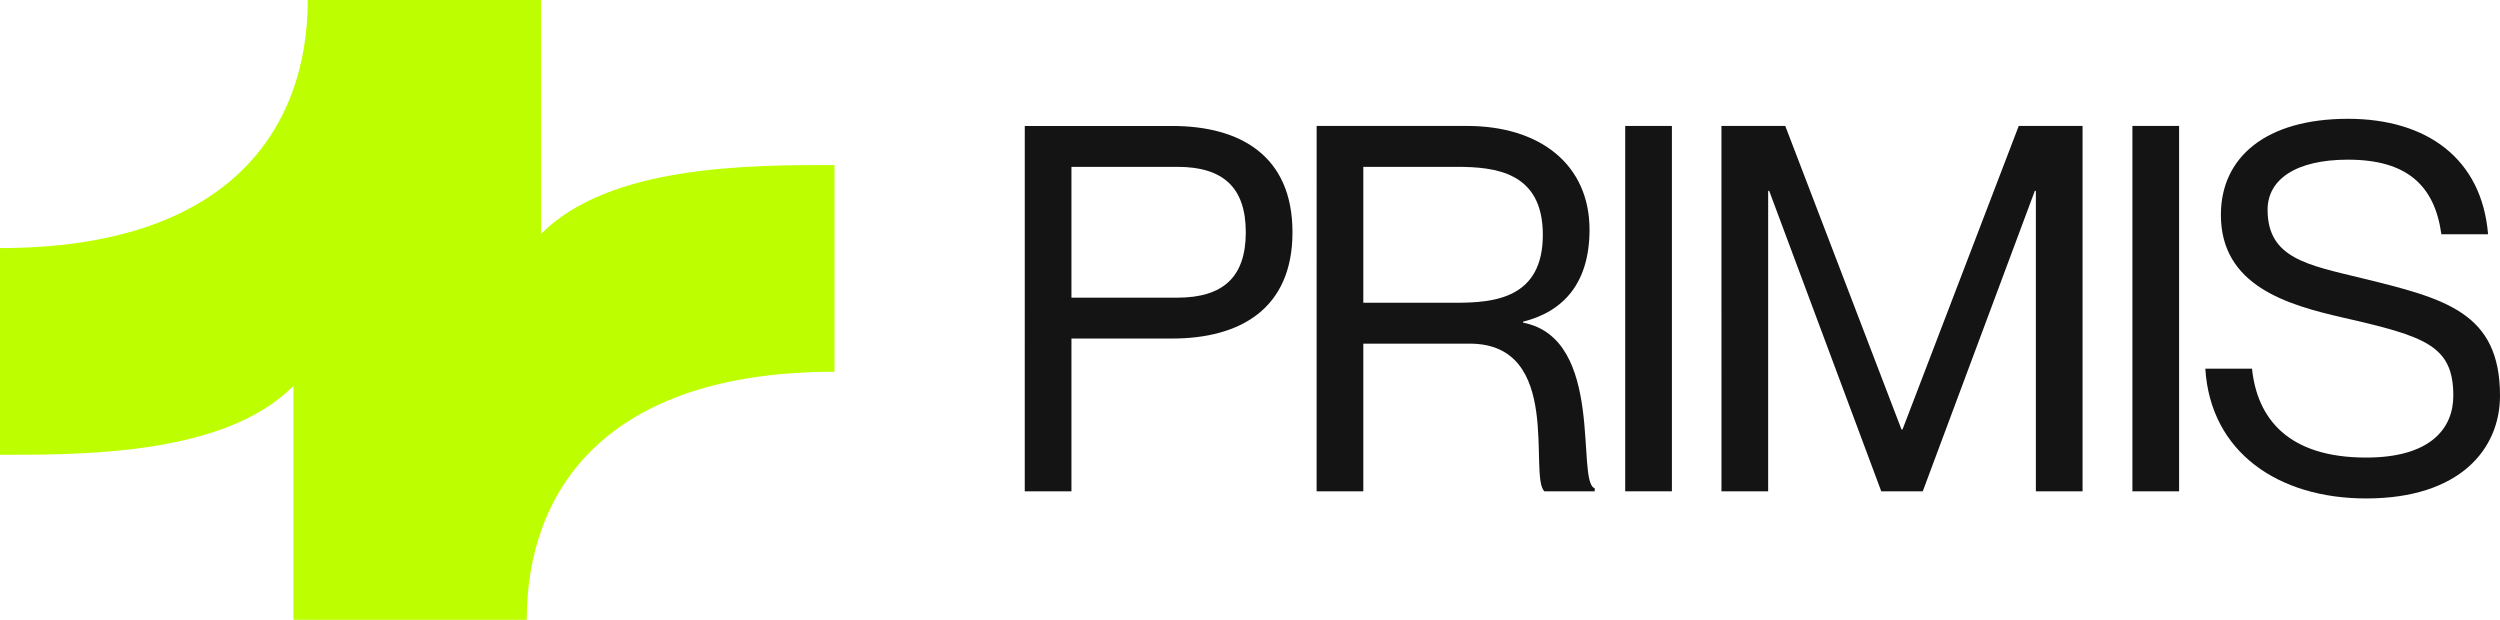
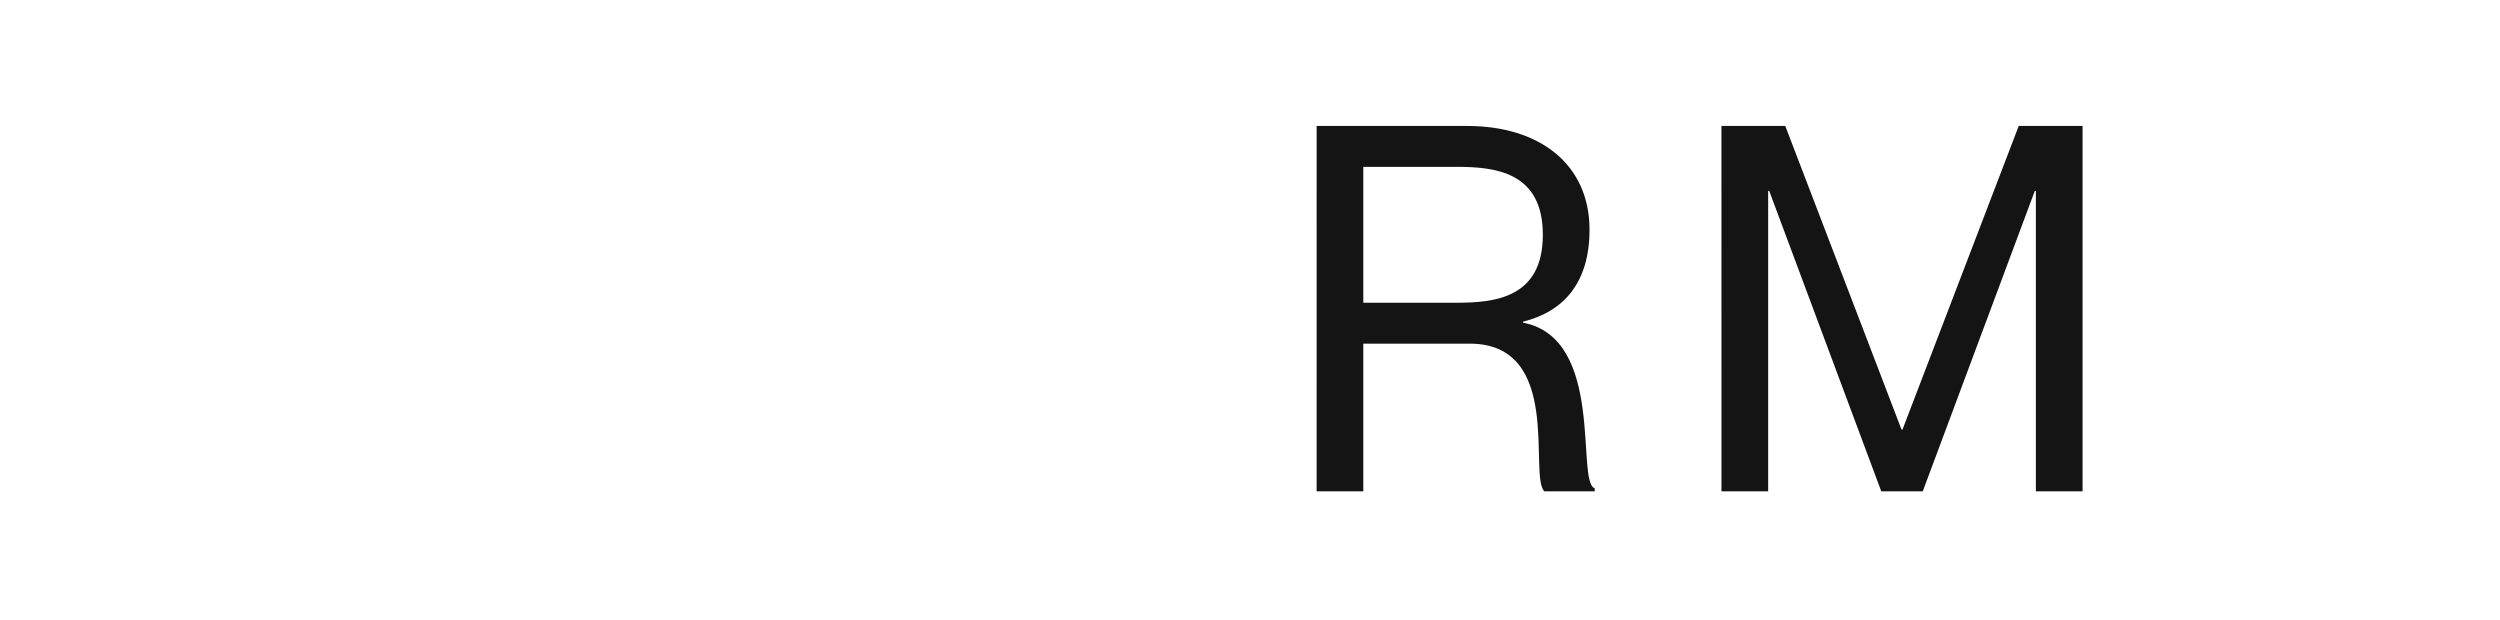
<svg xmlns="http://www.w3.org/2000/svg" xmlns:ns1="http://sodipodi.sourceforge.net/DTD/sodipodi-0.dtd" xmlns:ns2="http://www.inkscape.org/namespaces/inkscape" width="121" height="30" viewBox="0 0 121 30" fill="none" version="1.1" id="svg16" ns1:docname="0001325670.svg">
  <defs id="defs20" />
  <ns1:namedview id="namedview18" pagecolor="#ffffff" bordercolor="#000000" borderopacity="0.25" ns2:showpageshadow="2" ns2:pageopacity="0.0" ns2:pagecheckerboard="0" ns2:deskcolor="#d1d1d1" showgrid="false" />
-   <path fill-rule="evenodd" clip-rule="evenodd" d="M 0,12.007 C 11.087,12.007 14.895,6.254 14.895,0 h 10.457 v 1e-4 h 0.835 V 11.322 C 29.489,7.987 36.243,7.987 40.391,7.987 V 17.993 C 29.304,17.993 25.495,23.746 25.495,30 H 15.038 v -10e-5 H 14.202 V 18.677 C 10.902,22.013 4.147,22.013 0,22.013 Z" fill="#bdff00" id="path2" />
-   <path d="m 49.598,23.779 h 2.26 v -7.394 h 4.872 c 3.289,0 5.826,-1.434 5.826,-5.144 0,-3.71 -2.536,-5.144 -5.826,-5.144 h -7.131 z m 2.26,-15.704 h 5.123 c 2.235,0 3.315,1.014 3.315,3.166 0,2.152 -1.08,3.166 -3.315,3.166 h -5.123 z" fill="#141414" id="path4" />
  <path d="m 63.724,23.779 h 2.26 v -7.147 h 5.148 c 4.545,0 2.838,6.405 3.616,7.147 h 2.436 v -0.148 c -0.929,-0.297 0.527,-7.246 -3.465,-8.013 v -0.05 c 1.984,-0.495 3.214,-1.904 3.214,-4.452 0,-3.141 -2.385,-5.02 -5.926,-5.02 h -7.282 z m 2.26,-15.704 h 4.495 c 1.858,0 4.194,0.223 4.194,3.289 0,3.067 -2.335,3.289 -4.194,3.289 h -4.495 z" fill="#141414" id="path6" />
-   <path d="m 78.66,6.096 v 17.683 h 2.26 V 6.096 Z" fill="#141414" id="path8" />
  <path d="m 83.319,23.779 h 2.26 V 9.237 h 0.05 l 5.424,14.542 h 2.009 L 98.486,9.237 h 0.05 v 14.542 h 2.26 V 6.096 h -3.089 l -5.625,14.69 h -0.05 L 86.407,6.096 h -3.089 z" fill="#141414" id="path10" />
-   <path d="m 103.208,6.096 v 17.683 h 2.26 V 6.096 Z" fill="#141414" id="path12" />
-   <path d="m 114.321,13.466 c -2.637,-0.643 -4.57,-0.965 -4.57,-3.314 0,-1.459 1.356,-2.424 3.892,-2.424 2.837,0 4.193,1.236 4.52,3.611 h 2.26 C 120.121,7.679 117.46,5.75 113.643,5.75 c -3.968,0 -6.152,1.855 -6.152,4.649 0,3.438 3.214,4.353 5.901,4.971 4.018,0.915 5.348,1.36 5.348,3.784 0,1.583 -1.104,2.992 -4.218,2.992 -3.767,0 -5.273,-1.879 -5.525,-4.303 h -2.26 c 0.252,4.056 3.541,6.282 7.785,6.282 4.545,0 6.478,-2.399 6.478,-4.971 0,-4.031 -2.636,-4.699 -6.679,-5.688 z" fill="#141414" id="path14" />
</svg>